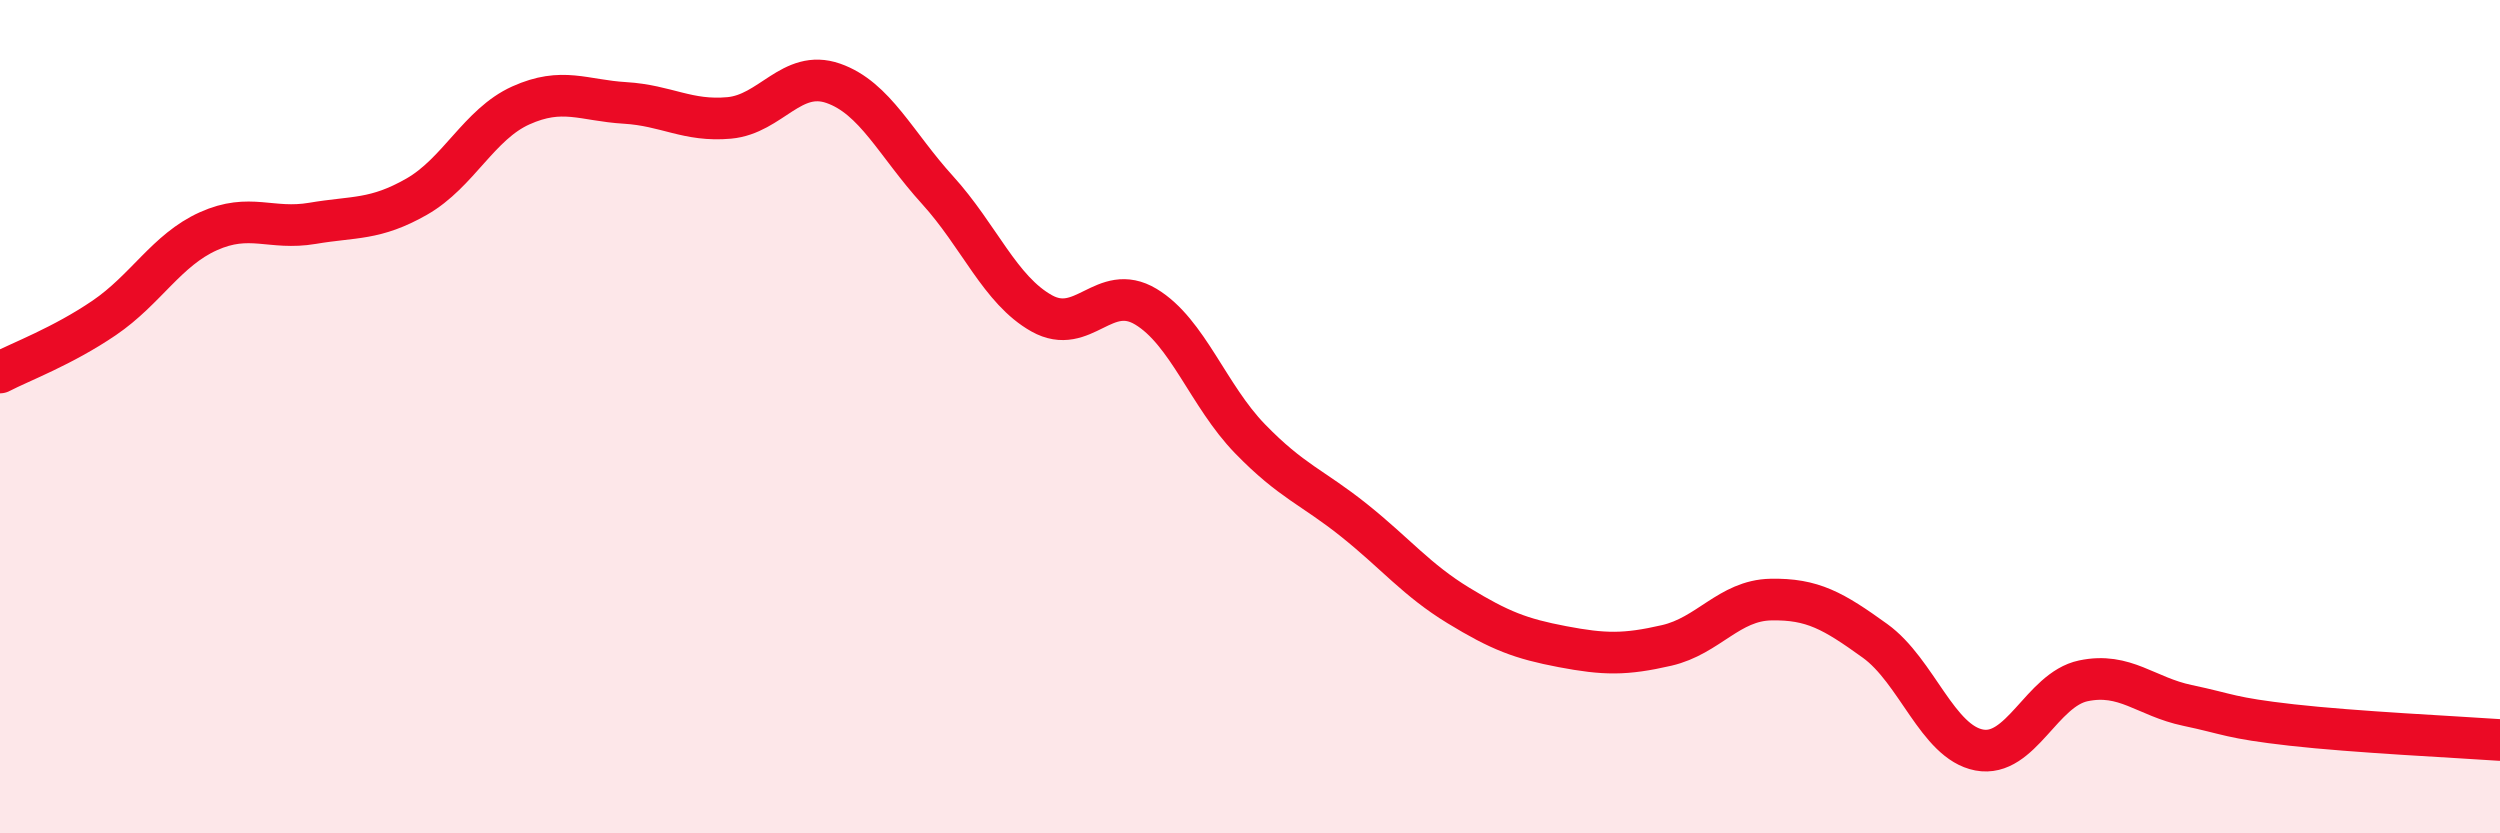
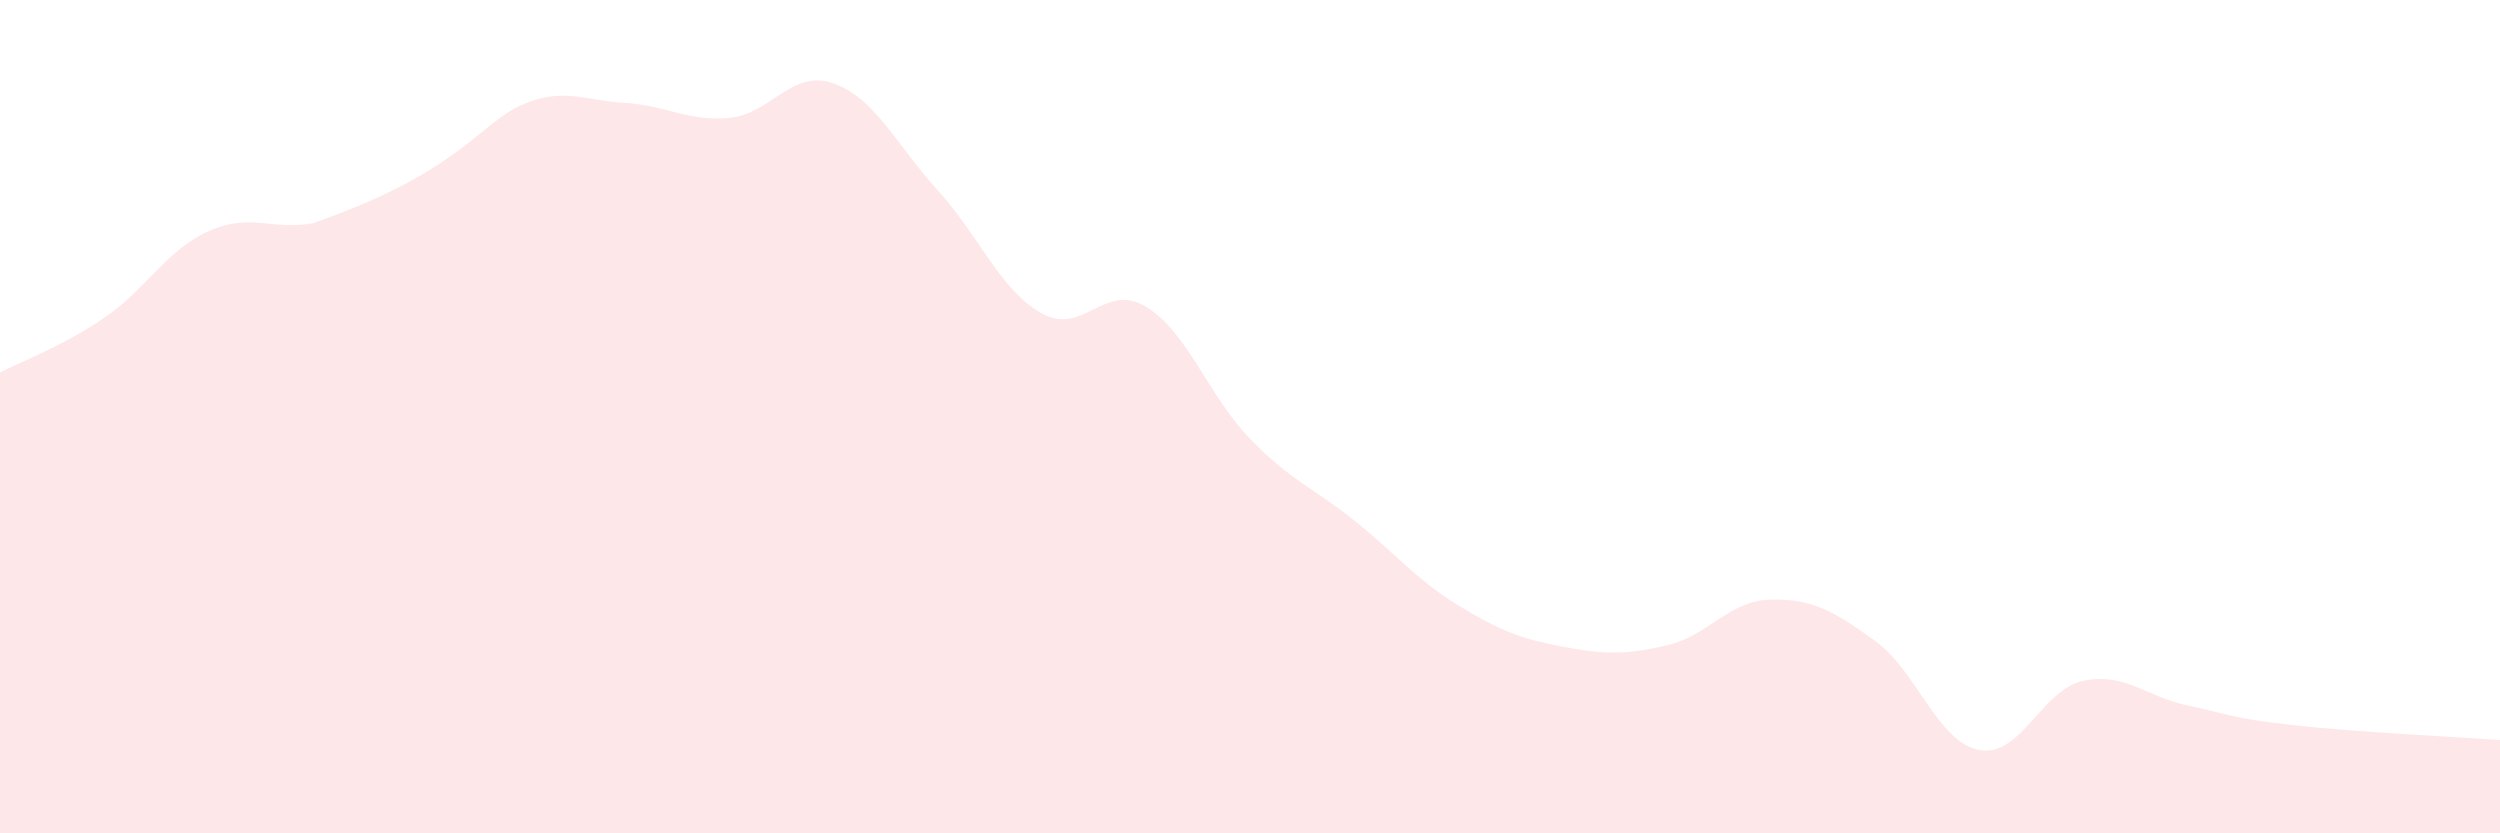
<svg xmlns="http://www.w3.org/2000/svg" width="60" height="20" viewBox="0 0 60 20">
-   <path d="M 0,8.94 C 0.5,8.68 1.5,8.31 2.5,7.63 C 3.5,6.95 4,6 5,5.55 C 6,5.1 6.5,5.53 7.5,5.36 C 8.5,5.19 9,5.29 10,4.72 C 11,4.15 11.5,2.98 12.5,2.53 C 13.5,2.08 14,2.41 15,2.47 C 16,2.53 16.5,2.92 17.5,2.83 C 18.5,2.74 19,1.65 20,2 C 21,2.35 21.5,3.46 22.5,4.56 C 23.5,5.66 24,6.96 25,7.52 C 26,8.08 26.5,6.76 27.5,7.36 C 28.5,7.96 29,9.5 30,10.53 C 31,11.56 31.5,11.69 32.5,12.49 C 33.5,13.29 34,13.92 35,14.53 C 36,15.14 36.5,15.33 37.5,15.52 C 38.5,15.71 39,15.72 40,15.49 C 41,15.26 41.5,14.41 42.5,14.39 C 43.5,14.37 44,14.66 45,15.38 C 46,16.1 46.5,17.81 47.5,18 C 48.5,18.19 49,16.55 50,16.34 C 51,16.13 51.5,16.72 52.5,16.93 C 53.5,17.14 53.5,17.23 55,17.4 C 56.5,17.57 59,17.69 60,17.76L60 20L0 20Z" fill="#EB0A25" opacity="0.1" stroke-linecap="round" stroke-linejoin="round" />
-   <path d="M 0,8.94 C 0.5,8.68 1.5,8.31 2.5,7.63 C 3.5,6.95 4,6 5,5.55 C 6,5.1 6.5,5.53 7.5,5.36 C 8.5,5.19 9,5.29 10,4.72 C 11,4.15 11.5,2.98 12.5,2.53 C 13.5,2.08 14,2.41 15,2.47 C 16,2.53 16.5,2.92 17.5,2.83 C 18.5,2.74 19,1.65 20,2 C 21,2.35 21.5,3.46 22.5,4.56 C 23.5,5.66 24,6.96 25,7.52 C 26,8.08 26.5,6.76 27.5,7.36 C 28.5,7.96 29,9.5 30,10.53 C 31,11.56 31.5,11.69 32.5,12.49 C 33.5,13.29 34,13.92 35,14.53 C 36,15.14 36.5,15.33 37.5,15.52 C 38.5,15.71 39,15.72 40,15.49 C 41,15.26 41.5,14.41 42.5,14.39 C 43.5,14.37 44,14.66 45,15.38 C 46,16.1 46.5,17.81 47.5,18 C 48.5,18.19 49,16.55 50,16.34 C 51,16.13 51.5,16.72 52.5,16.93 C 53.5,17.14 53.5,17.23 55,17.4 C 56.5,17.57 59,17.69 60,17.76" stroke="#EB0A25" stroke-width="1" fill="none" stroke-linecap="round" stroke-linejoin="round" />
+   <path d="M 0,8.94 C 0.5,8.68 1.5,8.31 2.5,7.63 C 3.5,6.95 4,6 5,5.55 C 6,5.1 6.5,5.53 7.5,5.36 C 11,4.15 11.5,2.98 12.5,2.53 C 13.5,2.08 14,2.41 15,2.47 C 16,2.53 16.5,2.92 17.5,2.83 C 18.5,2.74 19,1.65 20,2 C 21,2.35 21.5,3.46 22.5,4.56 C 23.5,5.66 24,6.96 25,7.52 C 26,8.08 26.5,6.76 27.5,7.36 C 28.5,7.96 29,9.5 30,10.53 C 31,11.56 31.5,11.69 32.5,12.49 C 33.5,13.29 34,13.92 35,14.53 C 36,15.14 36.5,15.33 37.5,15.52 C 38.5,15.71 39,15.72 40,15.49 C 41,15.26 41.5,14.41 42.5,14.39 C 43.5,14.37 44,14.66 45,15.38 C 46,16.1 46.5,17.81 47.5,18 C 48.5,18.19 49,16.55 50,16.34 C 51,16.13 51.5,16.72 52.5,16.93 C 53.5,17.14 53.5,17.23 55,17.4 C 56.5,17.57 59,17.69 60,17.76L60 20L0 20Z" fill="#EB0A25" opacity="0.1" stroke-linecap="round" stroke-linejoin="round" />
</svg>